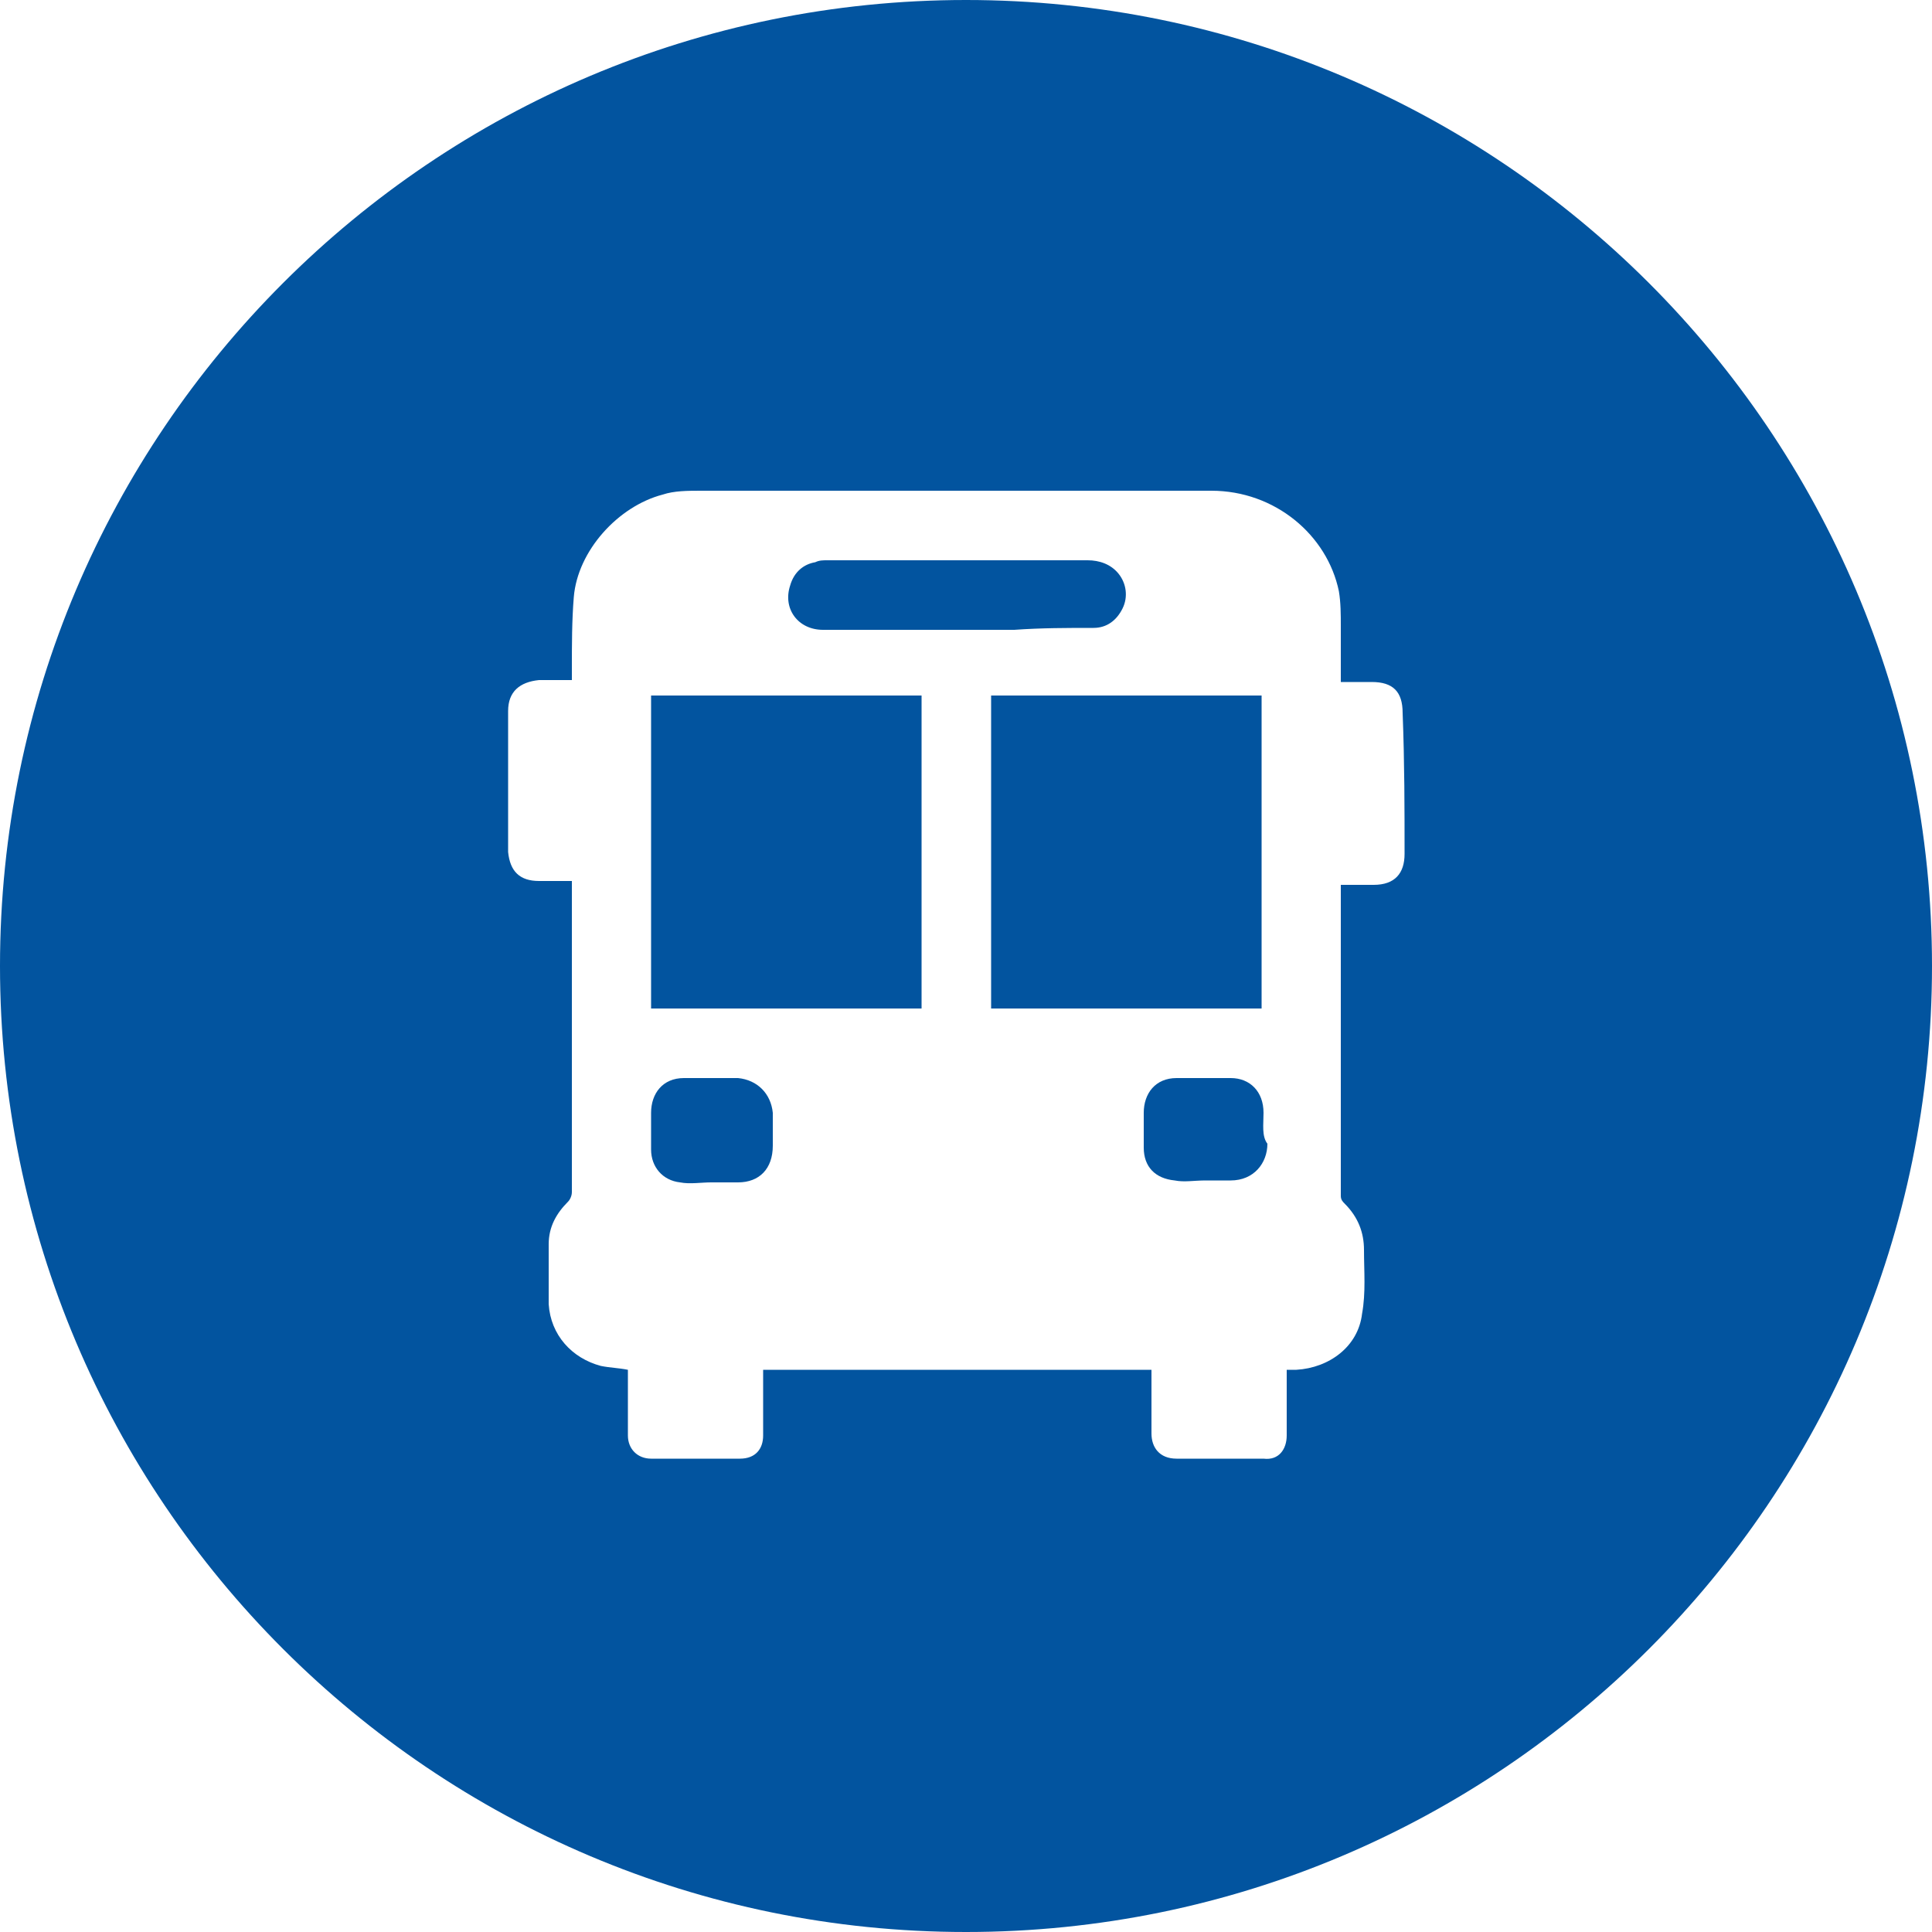
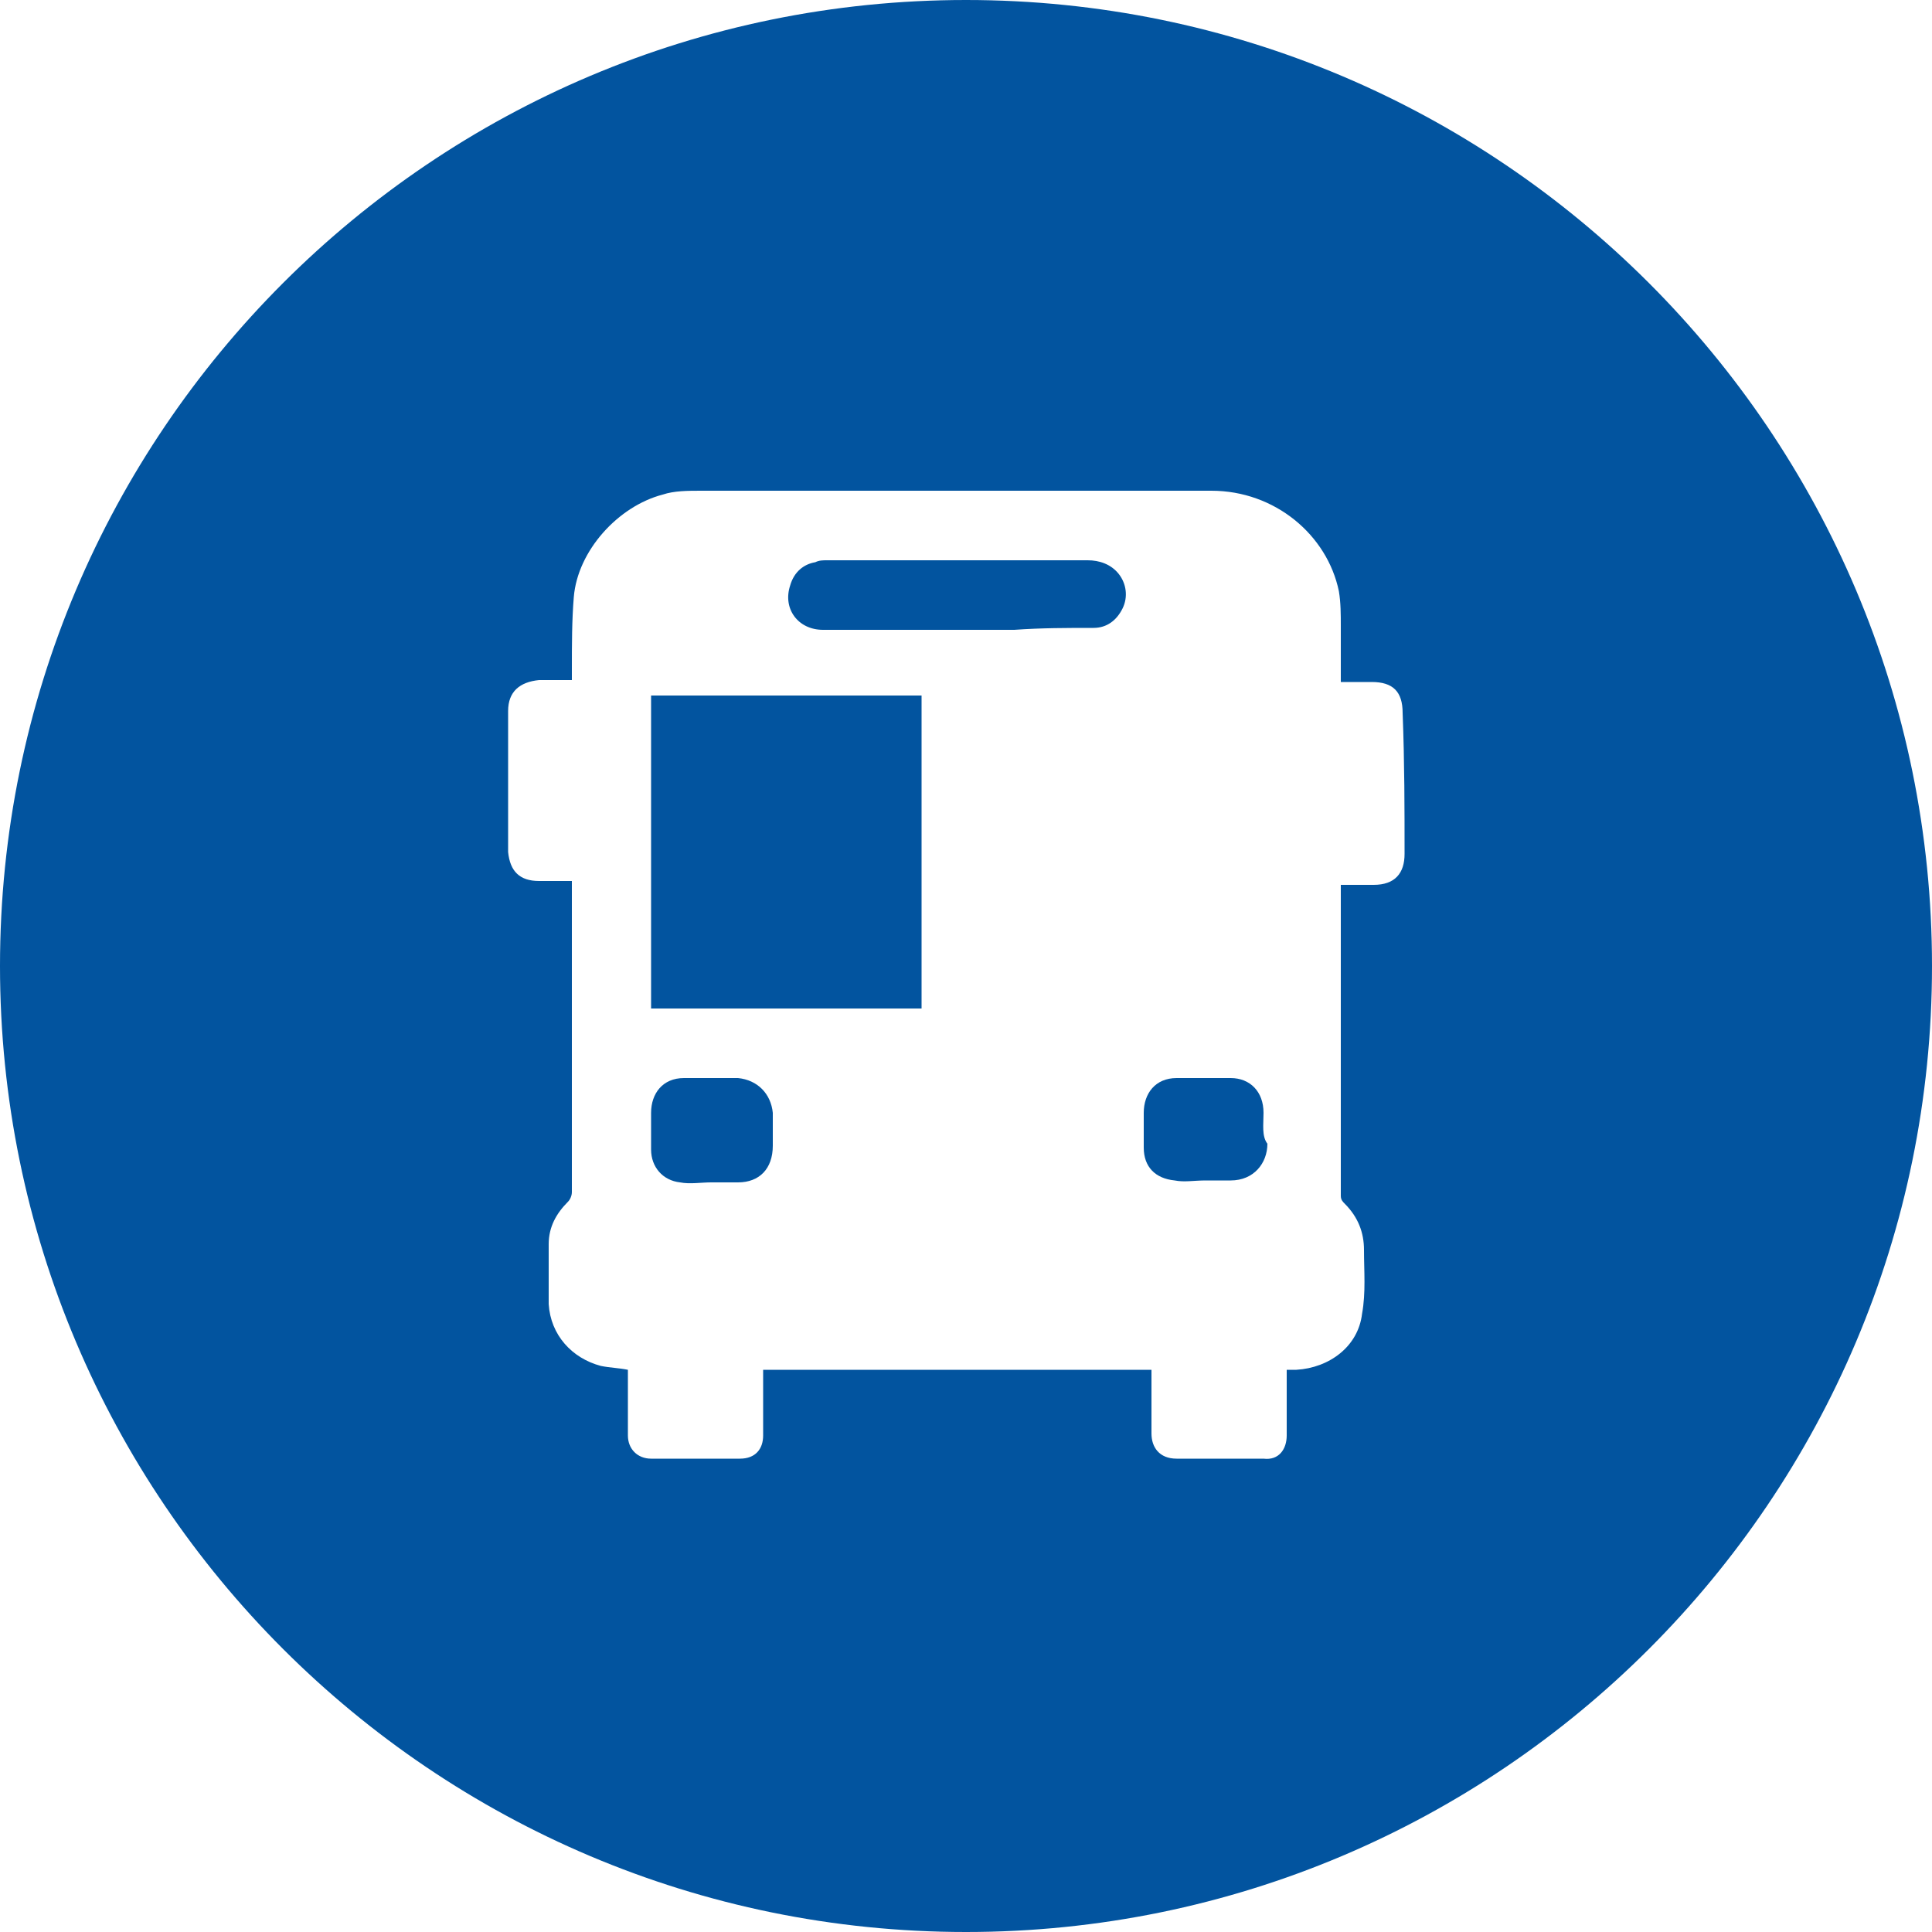
<svg xmlns="http://www.w3.org/2000/svg" version="1.1" id="Layer_1" x="0px" y="0px" viewBox="0 0 100 100" style="enable-background:new 0 0 100 100;" xml:space="preserve">
  <style type="text/css">
	.st0{fill:#02549F;}
</style>
  <g>
    <g>
-       <path class="st0" d="M65.3,36c-4.7,0-9.3,0-14,0c0,5.4,0,10.8,0,16.2c4.7,0,9.3,0,14,0C65.3,46.8,65.3,41.4,65.3,36z" />
-     </g>
+       </g>
    <g>
      <path class="st0" d="M56.6,32.5c0.7,0,1.2-0.4,1.5-1c0.3-0.6,0.2-1.3-0.2-1.8c-0.4-0.5-1-0.7-1.6-0.7c-4.5,0-9,0-13.5,0    c-0.2,0-0.4,0-0.6,0.1c-0.6,0.1-1.1,0.5-1.3,1.2c-0.4,1.2,0.4,2.3,1.7,2.3c2.3,0,4.6,0,6.9,0c1,0,2,0,3,0    C53.9,32.5,55.2,32.5,56.6,32.5z" />
    </g>
    <g>
      <path class="st0" d="M38.2,55.8c-0.9,0-1.9,0-2.8,0c-1.1,0-1.7,0.8-1.7,1.8c0,0.6,0,1.2,0,1.9c0,0.9,0.6,1.6,1.5,1.7    c0.5,0.1,1.1,0,1.6,0c0,0,0,0,0,0c0.5,0,0.9,0,1.4,0c1.1,0,1.8-0.7,1.8-1.9c0-0.6,0-1.1,0-1.7C39.9,56.6,39.2,55.9,38.2,55.8z" />
    </g>
    <g>
      <path class="st0" d="M33.7,52.2c4.7,0,9.3,0,14,0c0-5.4,0-10.8,0-16.2c-4.7,0-9.3,0-14,0C33.7,41.4,33.7,46.8,33.7,52.2z" />
    </g>
    <g>
      <path class="st0" d="M65.4,57.6c0-1.1-0.7-1.8-1.7-1.8c-0.9,0-1.9,0-2.8,0c-1.1,0-1.7,0.8-1.7,1.8c0,0.6,0,1.2,0,1.8    c0,1,0.6,1.6,1.6,1.7c0.5,0.1,1,0,1.6,0c0,0,0,0,0,0c0.4,0,0.9,0,1.3,0c1.2,0,1.9-0.9,1.9-1.9C65.3,58.8,65.4,58.2,65.4,57.6z" />
    </g>
    <g>
      <path class="st0" d="M50,0C22.4,0,0,22.4,0,50c0,27.6,22.4,50,50,50s50-22.4,50-50C100,22.4,77.6,0,50,0z M72.7,44.2    c0,1-0.5,1.6-1.6,1.6c-0.5,0-1.1,0-1.7,0c0,0.1,0,0.2,0,0.3c0,5.3,0,10.5,0,15.8c0,0.2,0.1,0.3,0.2,0.4c0.7,0.7,1,1.5,1,2.4    c0,1.1,0.1,2.2-0.1,3.3c-0.2,1.7-1.7,2.8-3.4,2.9c-0.2,0-0.3,0-0.5,0c0,0.2,0,0.3,0,0.4c0,1,0,2,0,3c0,0.7-0.4,1.3-1.2,1.2    c-1.5,0-3,0-4.5,0c-0.9,0-1.3-0.6-1.3-1.3c0-1,0-2,0-2.9c0-0.1,0-0.3,0-0.4c-6.7,0-13.4,0-20.1,0c0,0.1,0,0.3,0,0.4c0,1,0,2,0,3    c0,0.7-0.4,1.2-1.2,1.2c-1.5,0-3.1,0-4.6,0c-0.7,0-1.2-0.5-1.2-1.2c0-1,0-2,0-3c0-0.1,0-0.3,0-0.4c-0.5-0.1-0.9-0.1-1.4-0.2    c-1.5-0.4-2.6-1.6-2.7-3.2c0-1,0-2.1,0-3.1c0-0.9,0.4-1.6,1-2.2c0.1-0.1,0.2-0.3,0.2-0.5c0-5.3,0-10.5,0-15.8c0-0.1,0-0.2,0-0.3    c-0.6,0-1.2,0-1.7,0c-1,0-1.5-0.5-1.6-1.5c0-2.4,0-4.8,0-7.3c0-1,0.6-1.5,1.6-1.6c0.6,0,1.1,0,1.7,0c0-0.2,0-0.4,0-0.6    c0-1.2,0-2.5,0.1-3.7c0.2-2.4,2.3-4.7,4.6-5.3c0.6-0.2,1.3-0.2,2-0.2c8.8,0,17.6,0,26.4,0c3.3,0,6,2.3,6.6,5.2    c0.1,0.6,0.1,1.2,0.1,1.8c0,1,0,1.9,0,2.9c0.6,0,1.1,0,1.6,0c1.1,0,1.6,0.5,1.6,1.6C72.7,39.5,72.7,41.9,72.7,44.2z" />
    </g>
  </g>
</svg>